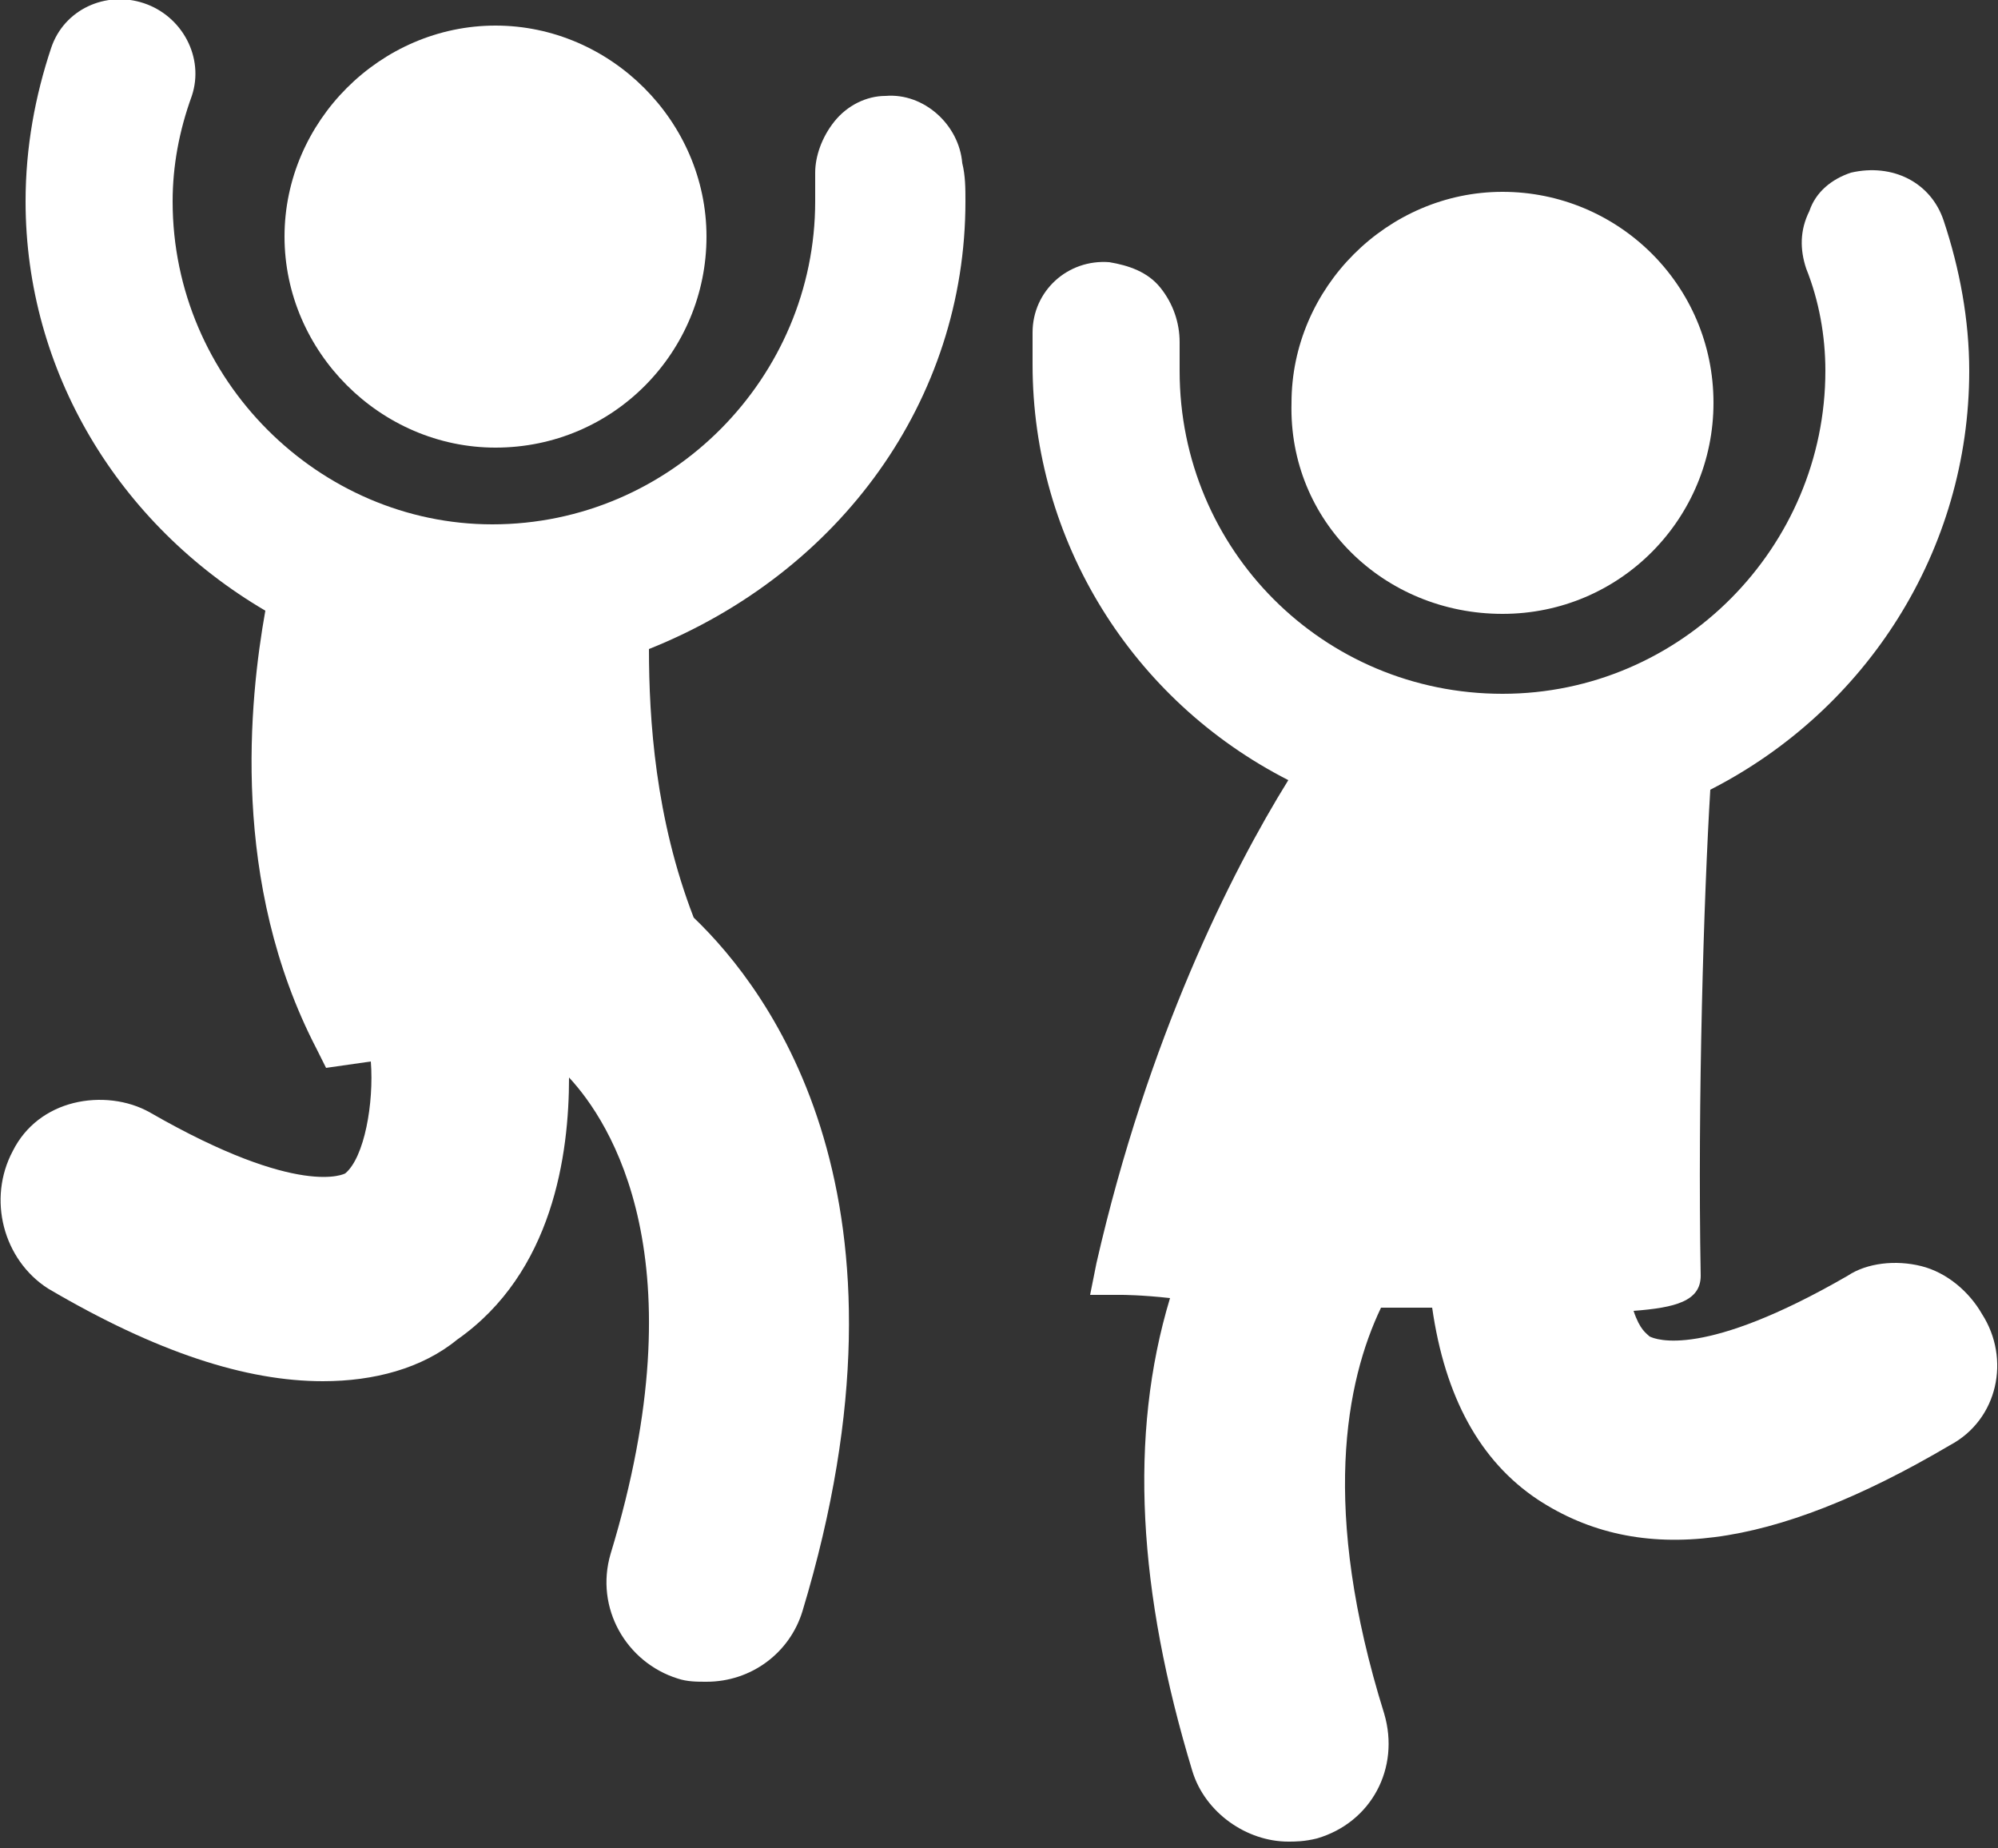
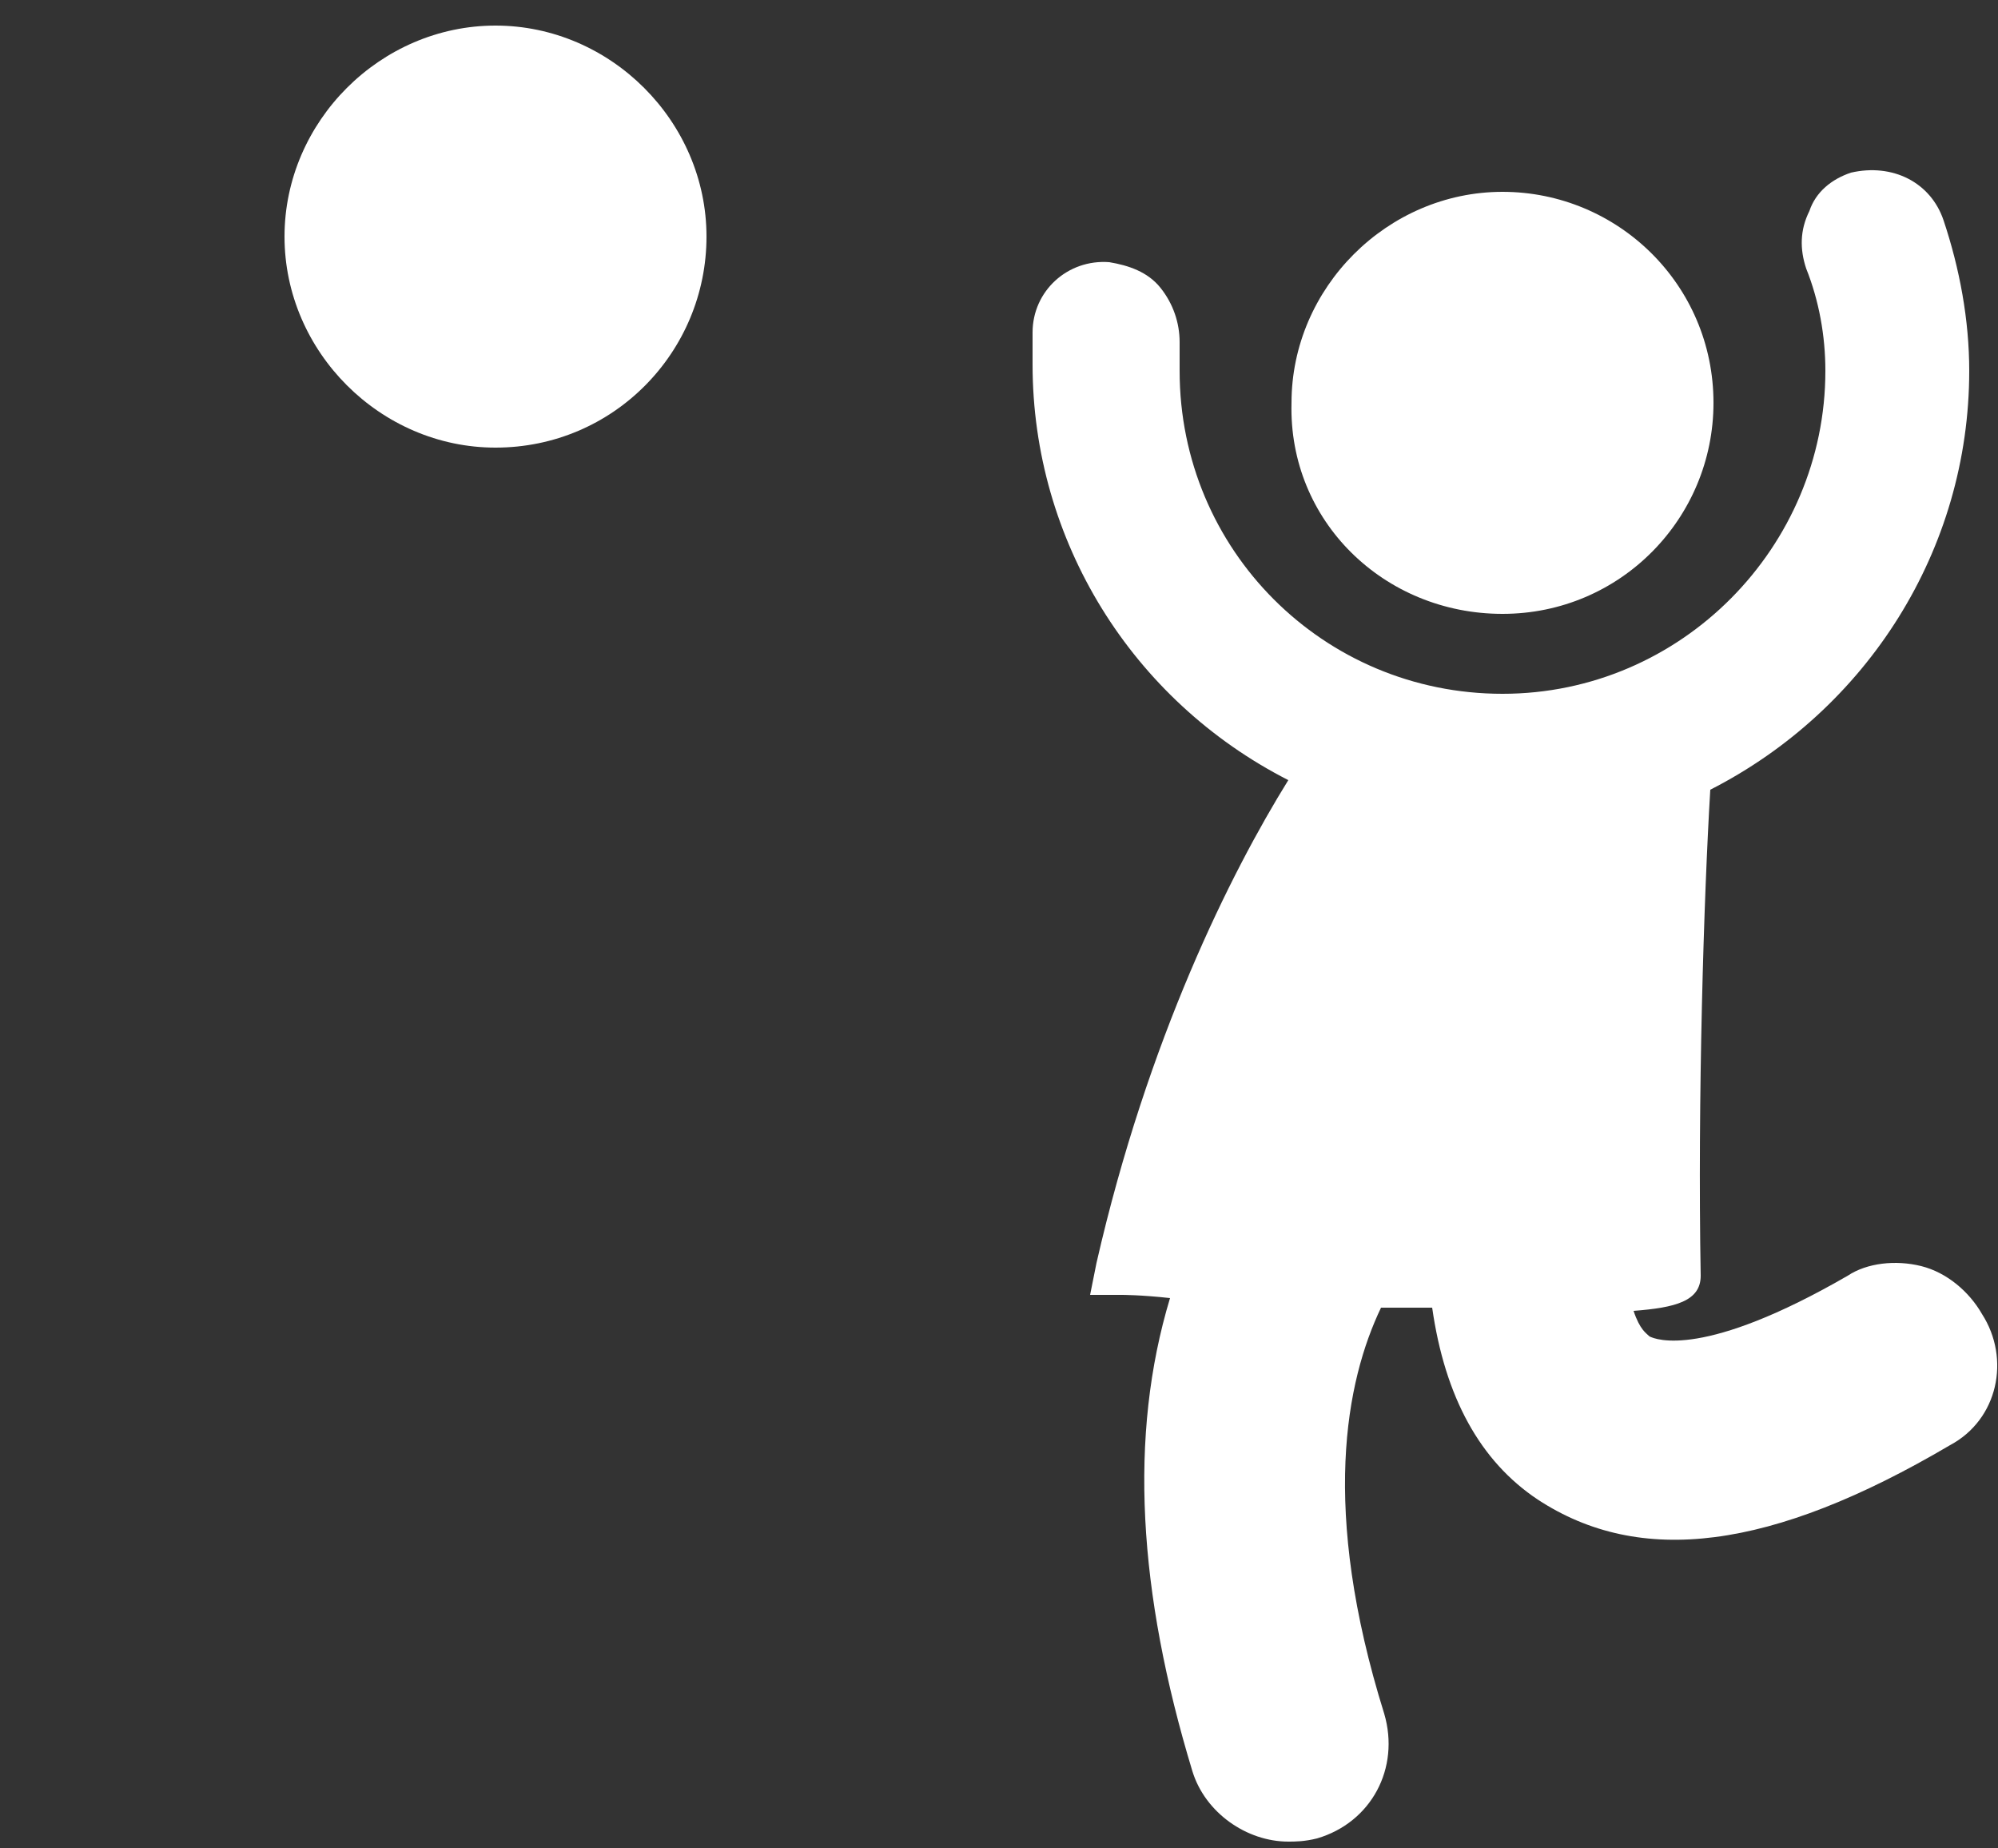
<svg xmlns="http://www.w3.org/2000/svg" version="1.1" id="Livello_1" x="0px" y="0px" viewBox="0 0 62.5 57.8" style="enable-background:new 0 0 62.5 57.8;" xml:space="preserve">
  <rect x="0" y="0" width="62.5" height="57.8" fill="#333333" stroke="none" />
  <style type="text/css">
	.st0{fill:#FFFFFF;}
</style>
  <g>
    <path class="st0" d="M15.5,14c3.7,0,6.6-3,6.6-6.6s-3-6.6-6.6-6.6c-3.6,0-6.6,3-6.6,6.6S11.9,14,15.5,14z" />
-     <path class="st0" d="M30.2,6.3c0-0.4,0-0.8-0.1-1.2C30,3.9,28.9,2.9,27.7,3c-0.6,0-1.2,0.3-1.6,0.8c-0.4,0.5-0.6,1.1-0.6,1.6   c0,0.2,0,0.4,0,0.5c0,0.1,0,0.3,0,0.4c0,5.5-4.5,10.1-10.1,10.1C10,16.4,5.4,11.9,5.4,6.3C5.4,5.2,5.6,4.1,6,3   c0.4-1.2-0.3-2.5-1.5-2.9C3.3-0.3,2,0.3,1.6,1.5C1.1,3,0.8,4.6,0.8,6.3c0,5.3,2.9,10.1,7.5,12.8c-0.5,2.8-1.1,8.5,1.6,13.7l0.3,0.6   l1.4-0.2c0.1,1.3-0.2,3-0.8,3.5c0,0-1.4,0.8-6.1-1.9c-0.7-0.4-1.6-0.5-2.4-0.3c-0.8,0.2-1.5,0.7-1.9,1.5c-0.8,1.5-0.3,3.4,1.1,4.3   c3.4,2,6.2,2.9,8.6,2.9c1.6,0,3.1-0.4,4.2-1.3c3-2.1,3.5-5.8,3.5-8.2c1.3,1.4,4.1,5.7,1.3,14.9c-0.5,1.7,0.5,3.4,2.1,3.9   c0.3,0.1,0.6,0.1,0.9,0.1c1.4,0,2.6-0.9,3-2.2c3.9-12.9-1-19.4-3.4-21.7c-1.2-3.1-1.4-6.2-1.4-8.4C26.3,17.9,30.2,12.5,30.2,6.3z" />
    <path class="st0" d="M62,41.1c-0.4-0.7-1.1-1.3-1.9-1.5c-0.8-0.2-1.7-0.1-2.3,0.3c-4.5,2.6-6,2-6.2,1.9c-0.1-0.1-0.3-0.2-0.5-0.8   c1.3-0.1,2.1-0.3,2.1-1.1c-0.1-5.5,0.1-11.9,0.3-15.2c4.9-2.5,8.1-7.5,8.1-13.1c0-1.6-0.3-3.2-0.8-4.7c-0.4-1.2-1.6-1.8-2.9-1.5   c-0.6,0.2-1.1,0.6-1.3,1.2c-0.3,0.6-0.3,1.2-0.1,1.8c0.4,1,0.6,2.1,0.6,3.2c0,5.5-4.5,10.1-10.1,10.1s-10.1-4.5-10.1-10.1   c0-0.3,0-0.5,0-0.9c0-0.6-0.2-1.2-0.6-1.7c-0.4-0.5-1-0.7-1.6-0.8c-1.3-0.1-2.4,0.9-2.4,2.2c0,0.1,0,0.3,0,0.4c0,0.2,0,0.4,0,0.6   c0,5.5,3.1,10.5,8,13c-1.8,2.9-4.4,8.1-6,15.1l-0.2,1l1,0c0,0,0.6,0,1.5,0.1c-1.3,4.3-1,9.2,0.7,14.8c0.4,1.3,1.7,2.2,3,2.2   c0.2,0,0.5,0,0.9-0.1c1.7-0.5,2.6-2.2,2.1-3.9c-2-6.4-1.2-10.4-0.1-12.7c0.3,0,0.6,0,0.9,0c0.2,0,0.5,0,0.7,0   c0.4,2.8,1.5,4.8,3.3,6c3.2,2.1,7.3,1.6,12.9-1.7C62.5,44.4,62.9,42.5,62,41.1z" />
    <path class="st0" d="M47,19.2c3.7,0,6.6-3,6.6-6.6c0-3.7-3-6.6-6.6-6.6s-6.6,3-6.6,6.6C40.3,16.3,43.3,19.2,47,19.2z" />
  </g>
</svg>